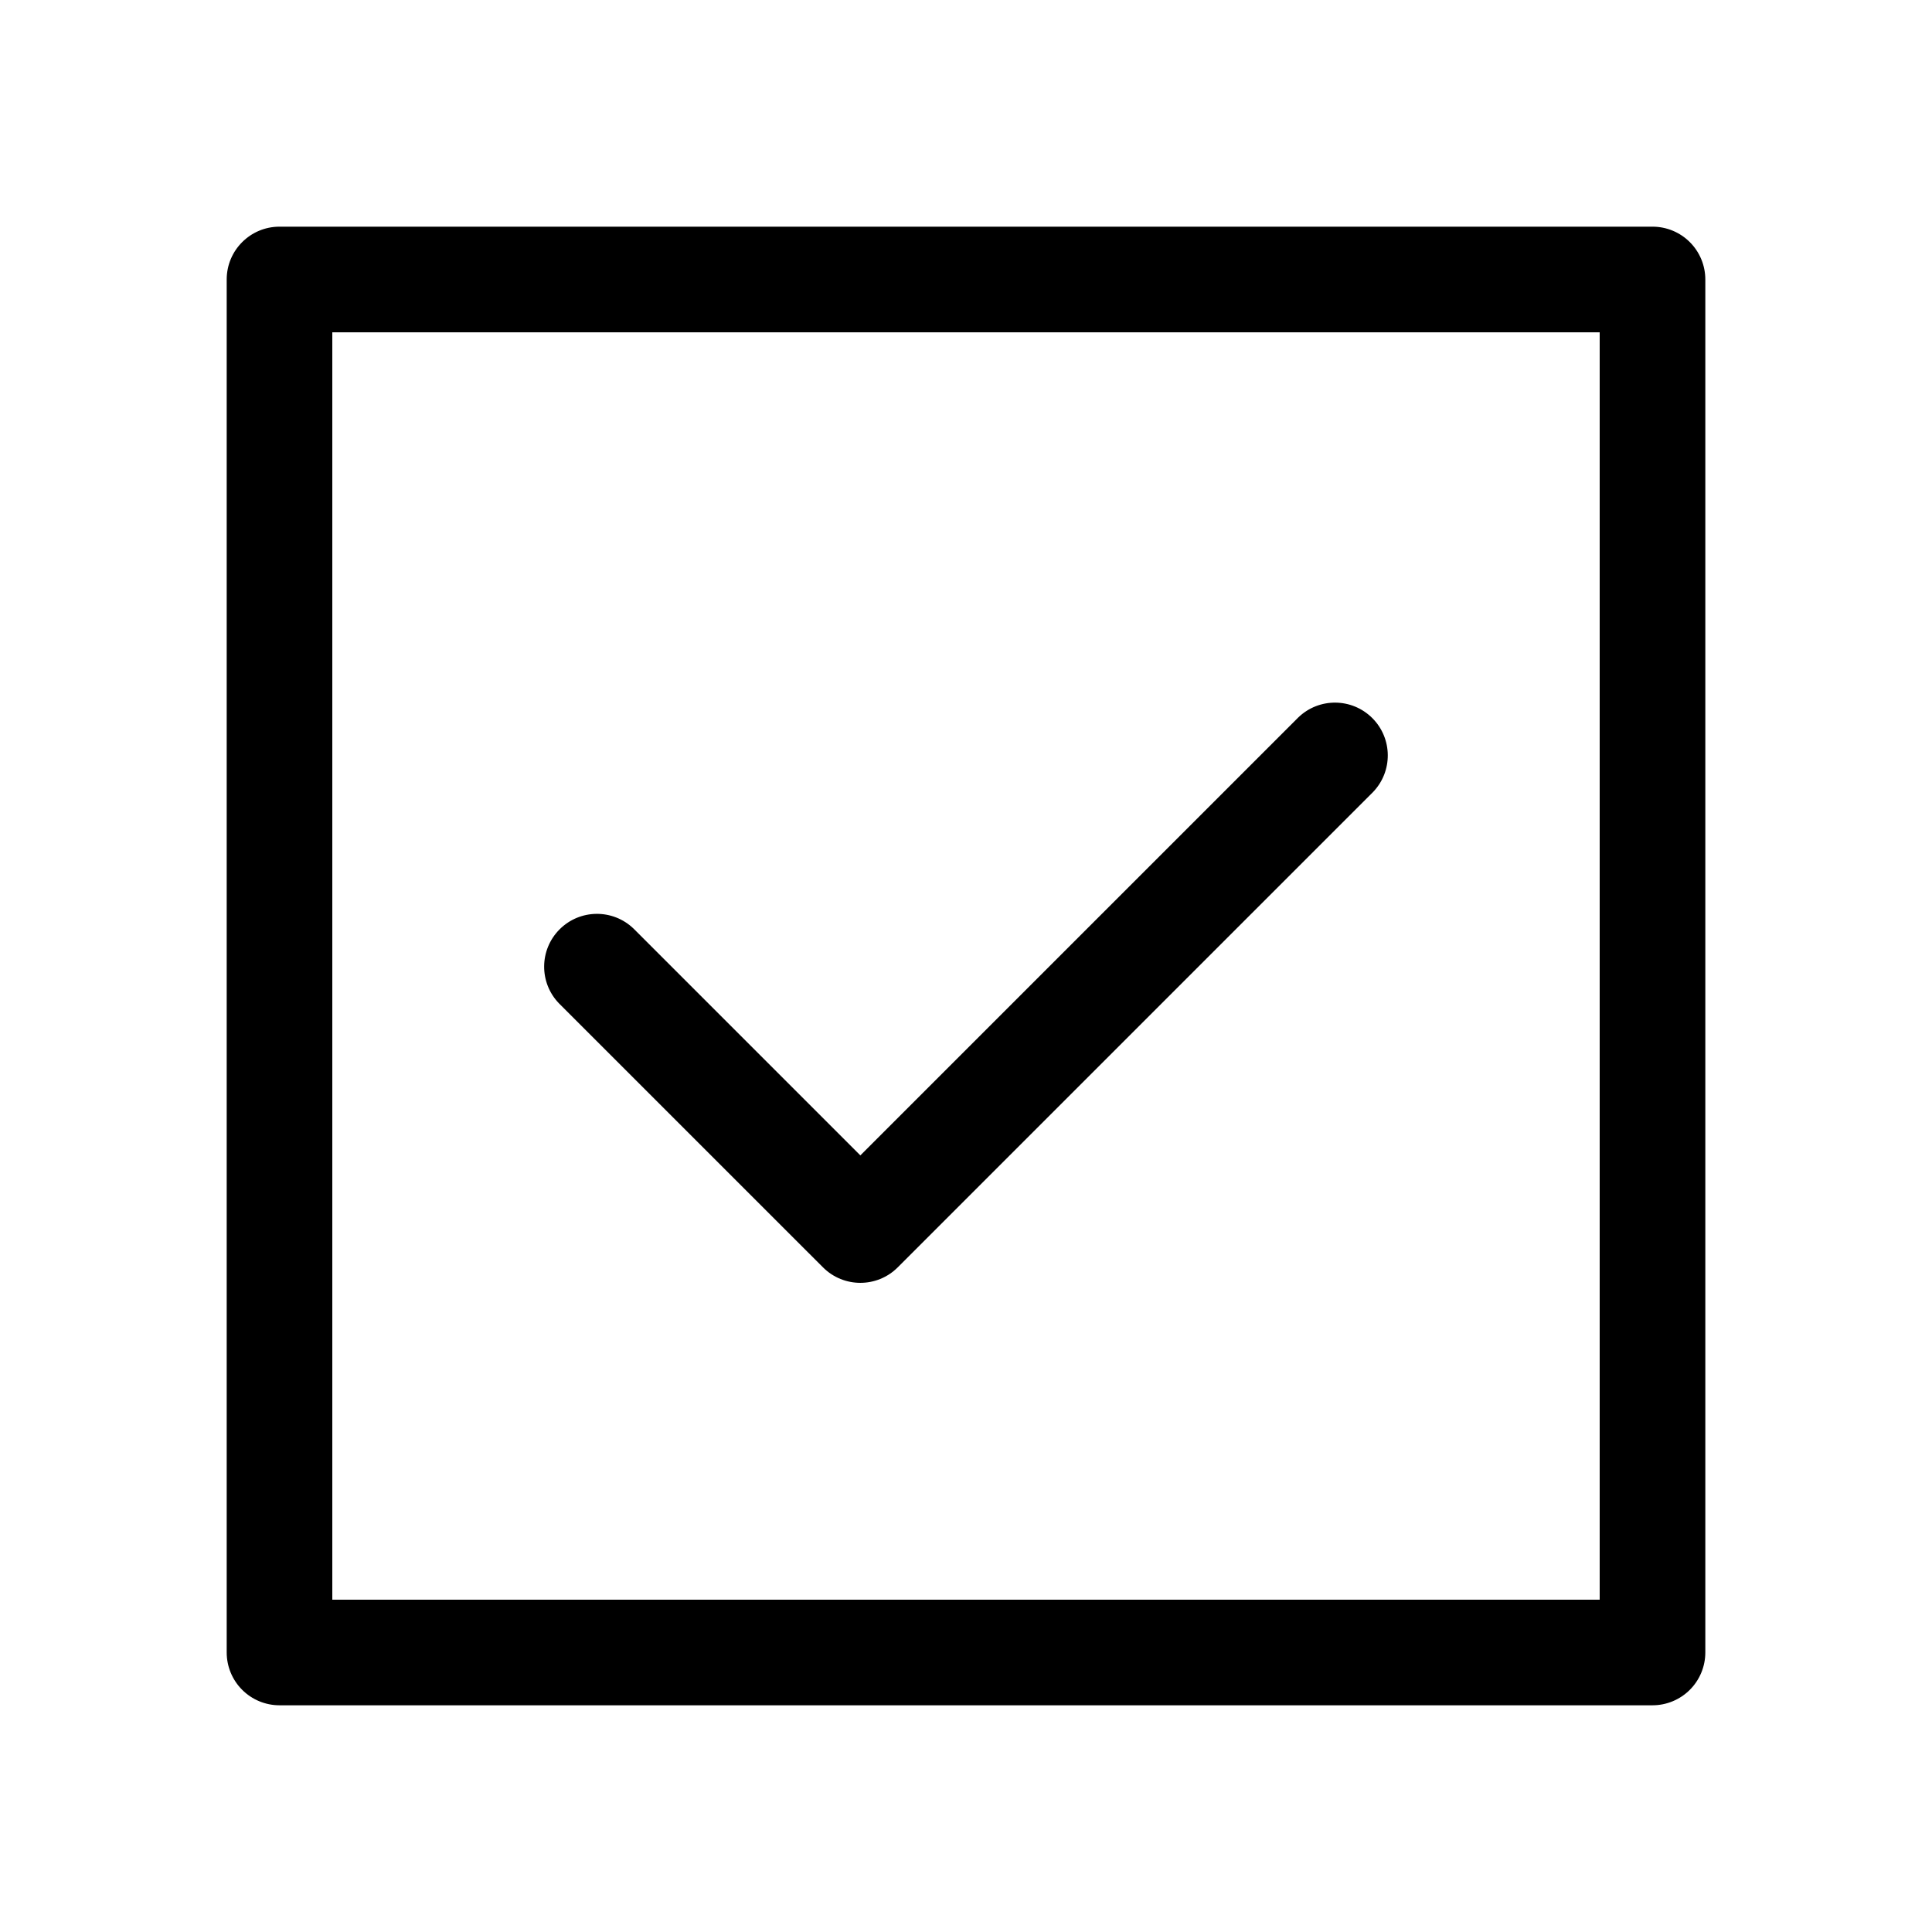
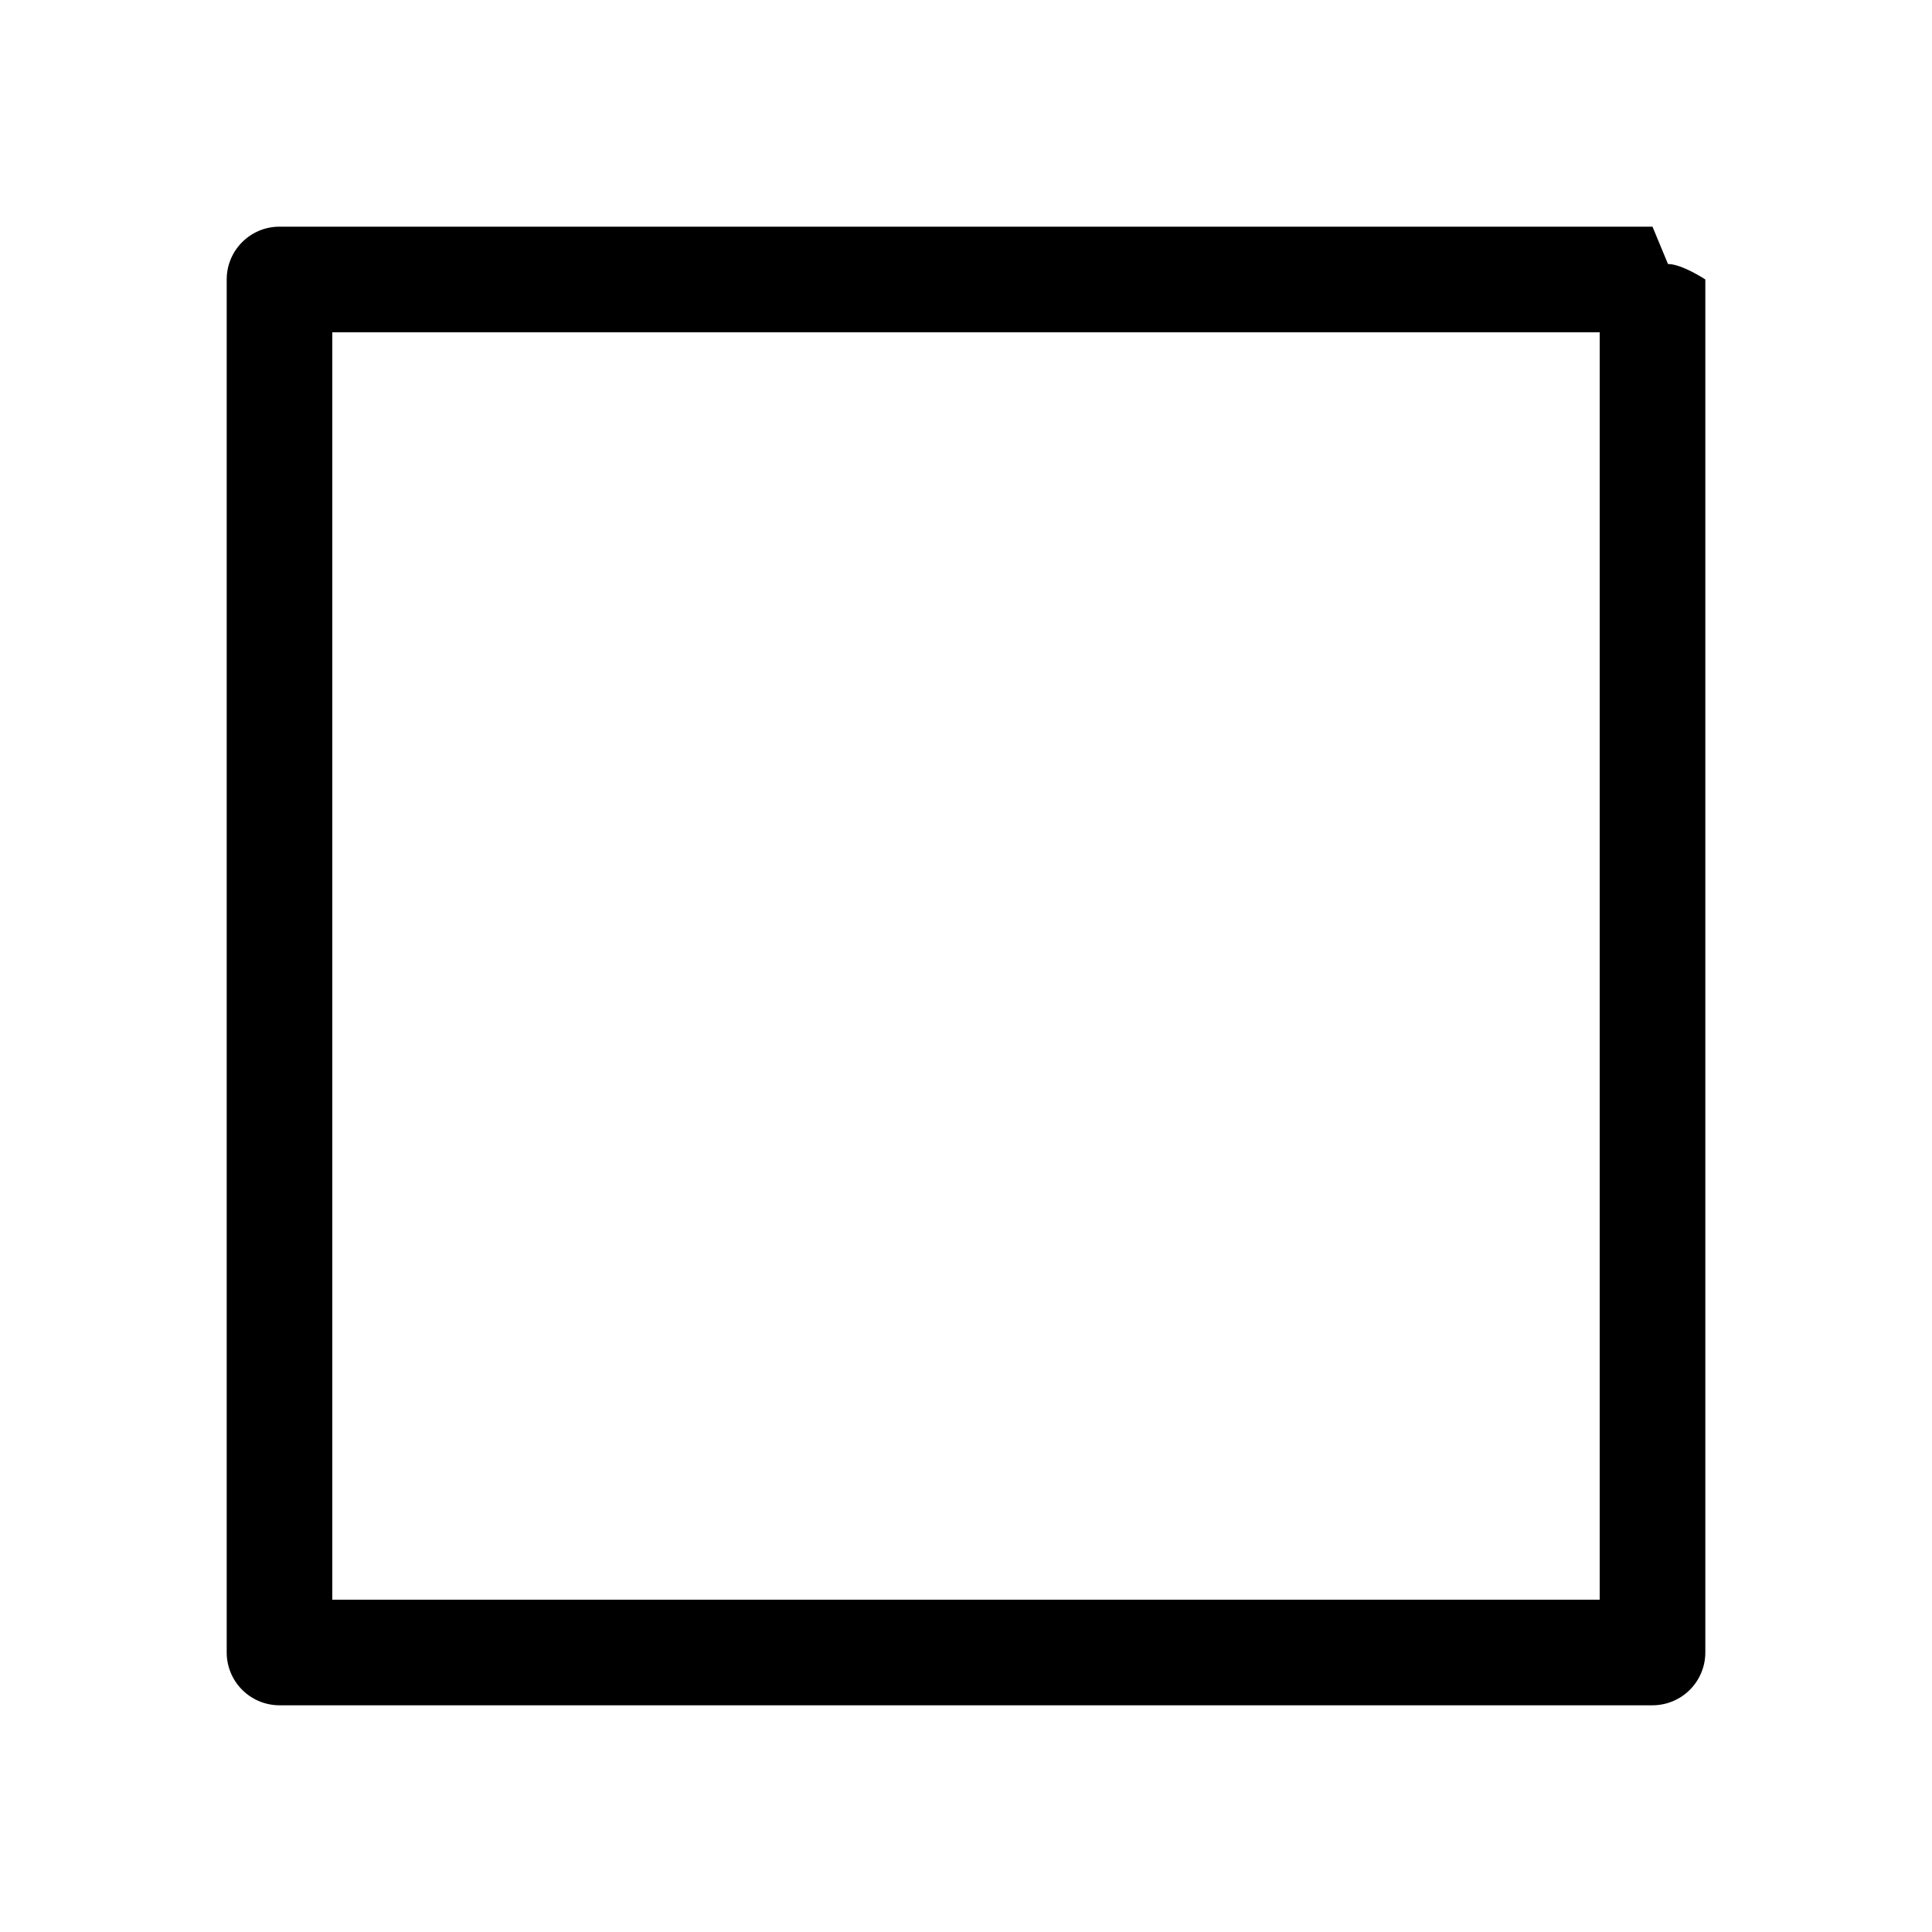
<svg xmlns="http://www.w3.org/2000/svg" fill="#000000" width="800px" height="800px" version="1.1" viewBox="144 144 512 512">
  <g>
-     <path d="m581.93 204.07h-363.86c-7.727 0-13.992 6.266-13.992 13.992v363.86c0 3.711 1.473 7.269 4.098 9.895s6.184 4.102 9.895 4.102h363.86c3.711 0 7.269-1.477 9.895-4.102s4.102-6.184 4.102-9.895v-363.86c0-3.711-1.477-7.269-4.102-9.895s-6.184-4.098-9.895-4.098zm-13.996 363.86h-335.87v-335.87h335.87z" />
-     <path d="m362.11 479.87c5.465 5.461 14.324 5.461 19.789 0l125.95-125.95c5.305-5.492 5.227-14.219-0.172-19.617-5.398-5.398-14.125-5.477-19.617-0.172l-116.06 116.06-60.078-60.078c-5.492-5.305-14.219-5.231-19.617 0.168-5.398 5.398-5.477 14.129-0.172 19.621z" />
+     <path d="m581.93 204.07h-363.86c-7.727 0-13.992 6.266-13.992 13.992v363.86c0 3.711 1.473 7.269 4.098 9.895s6.184 4.102 9.895 4.102h363.86c3.711 0 7.269-1.477 9.895-4.102s4.102-6.184 4.102-9.895v-363.86s-6.184-4.098-9.895-4.098zm-13.996 363.86h-335.87v-335.87h335.87z" />
  </g>
</svg>